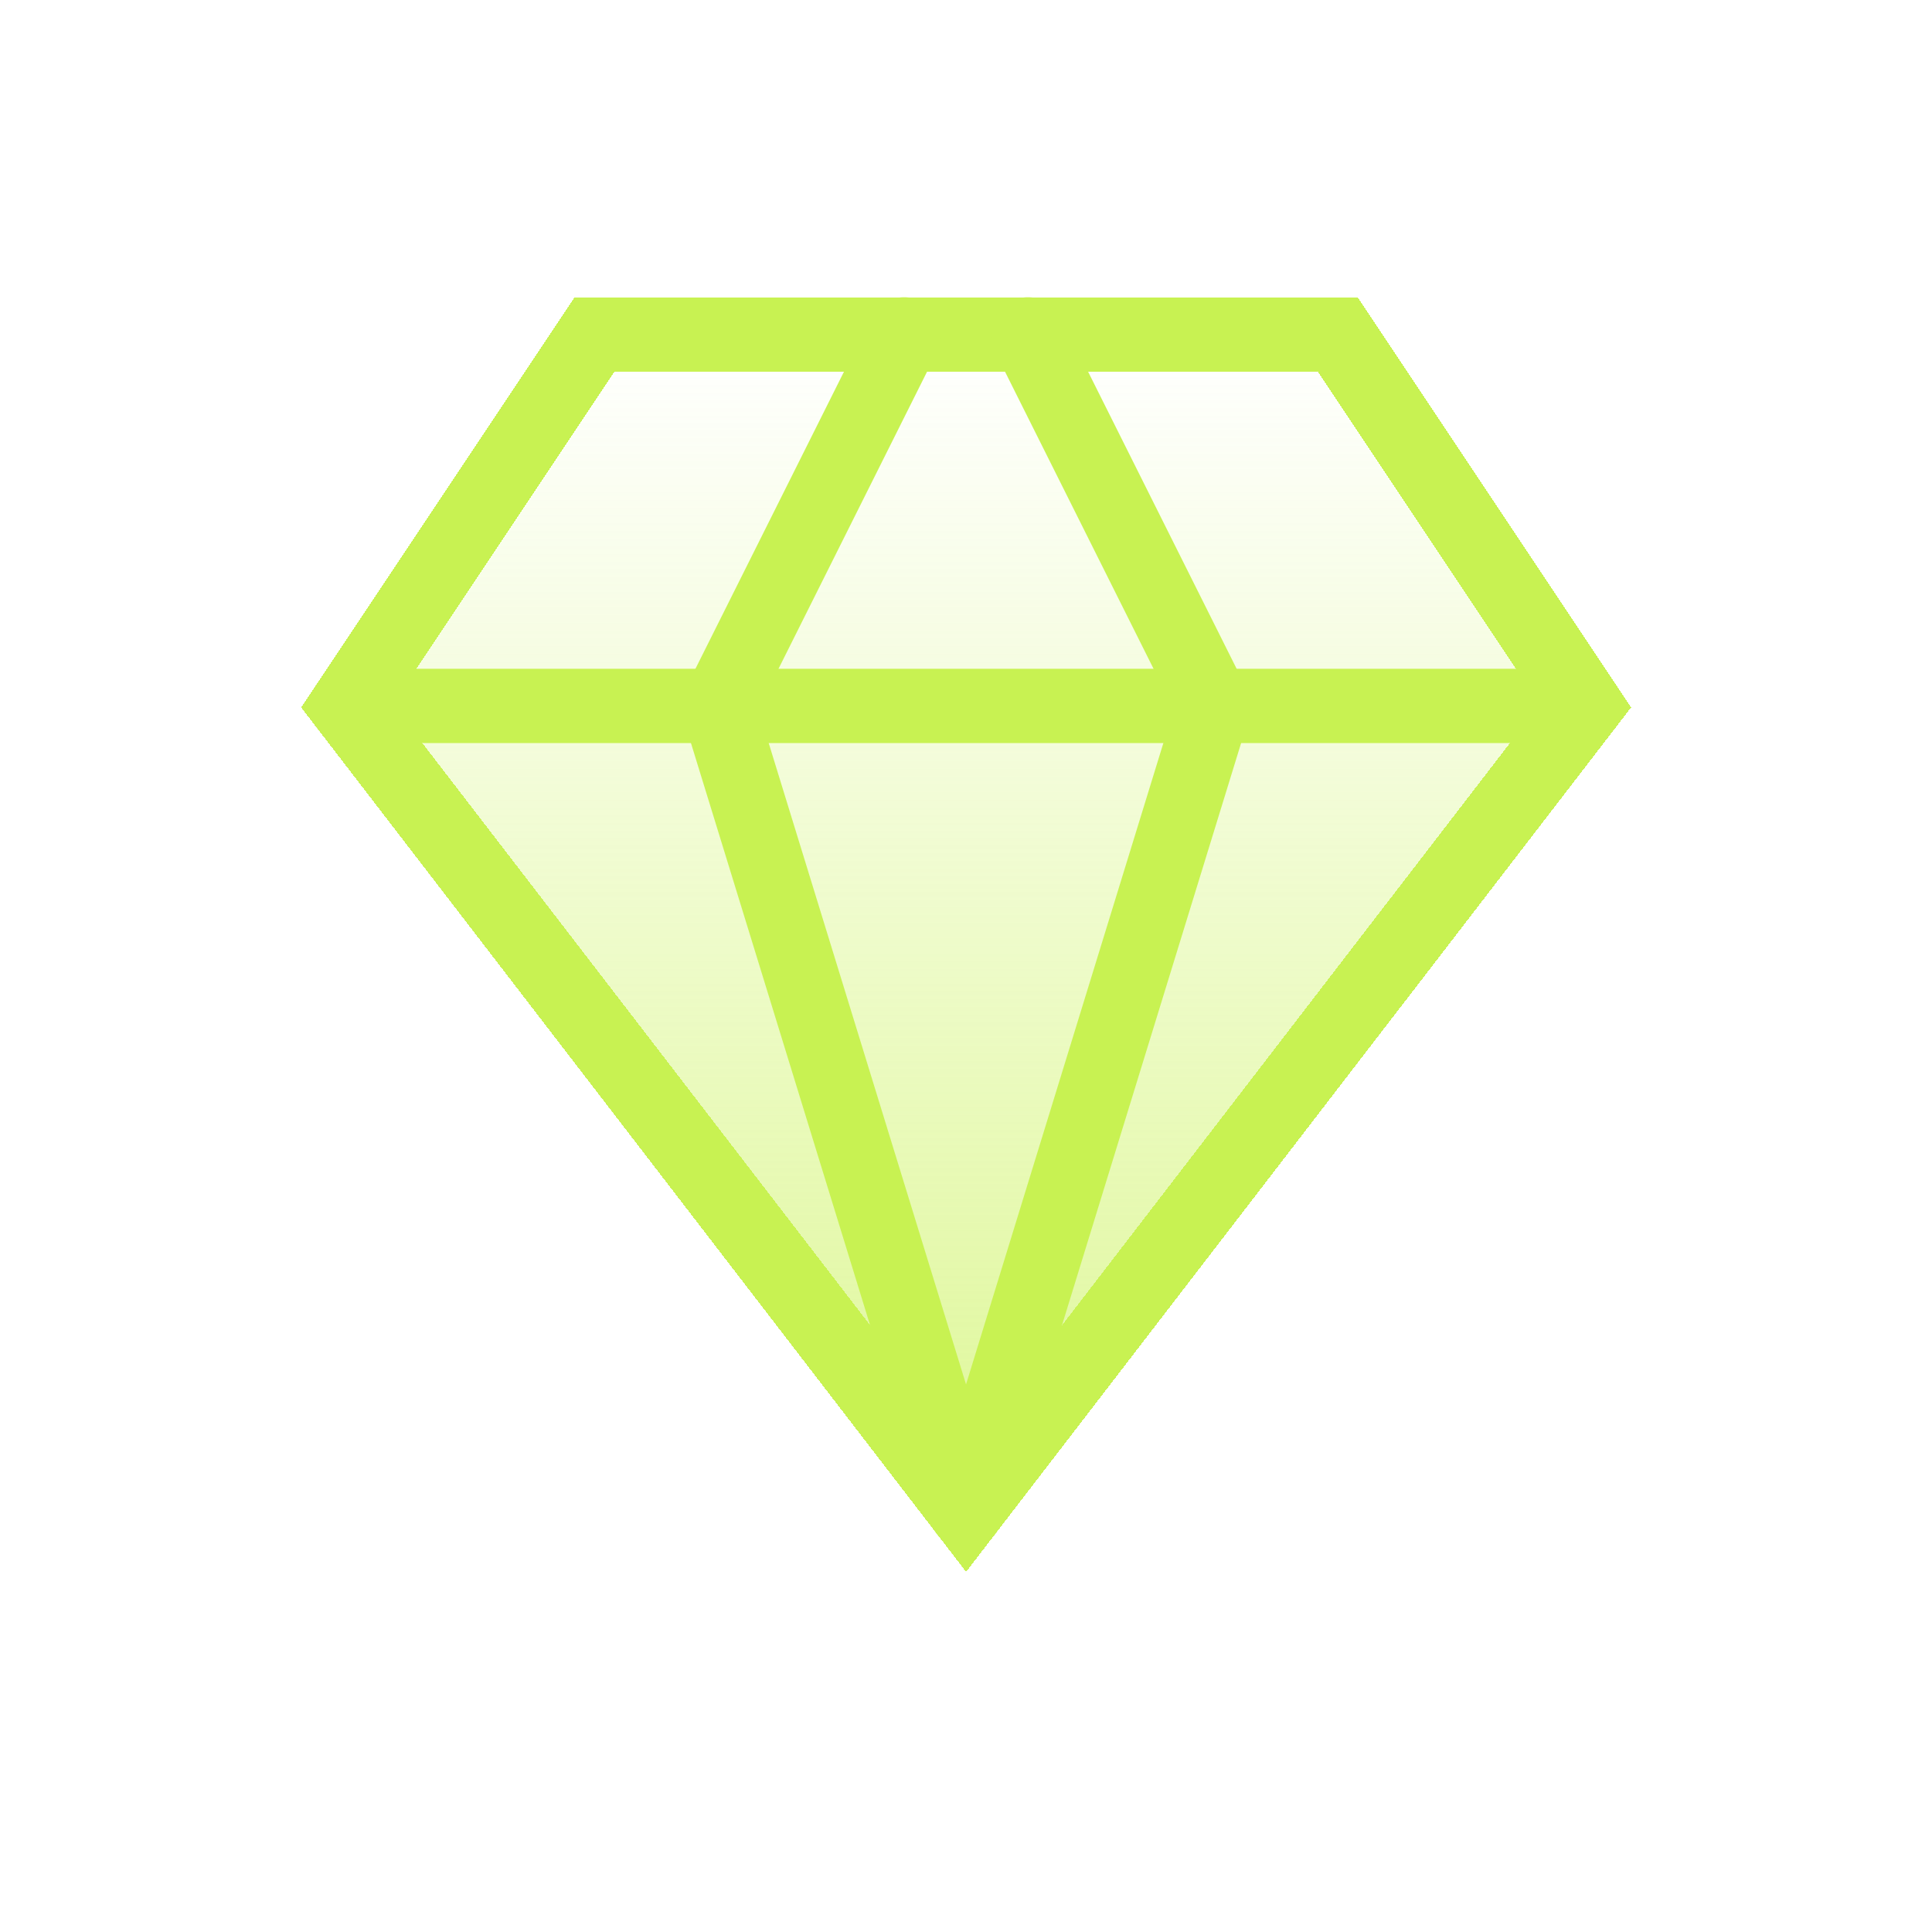
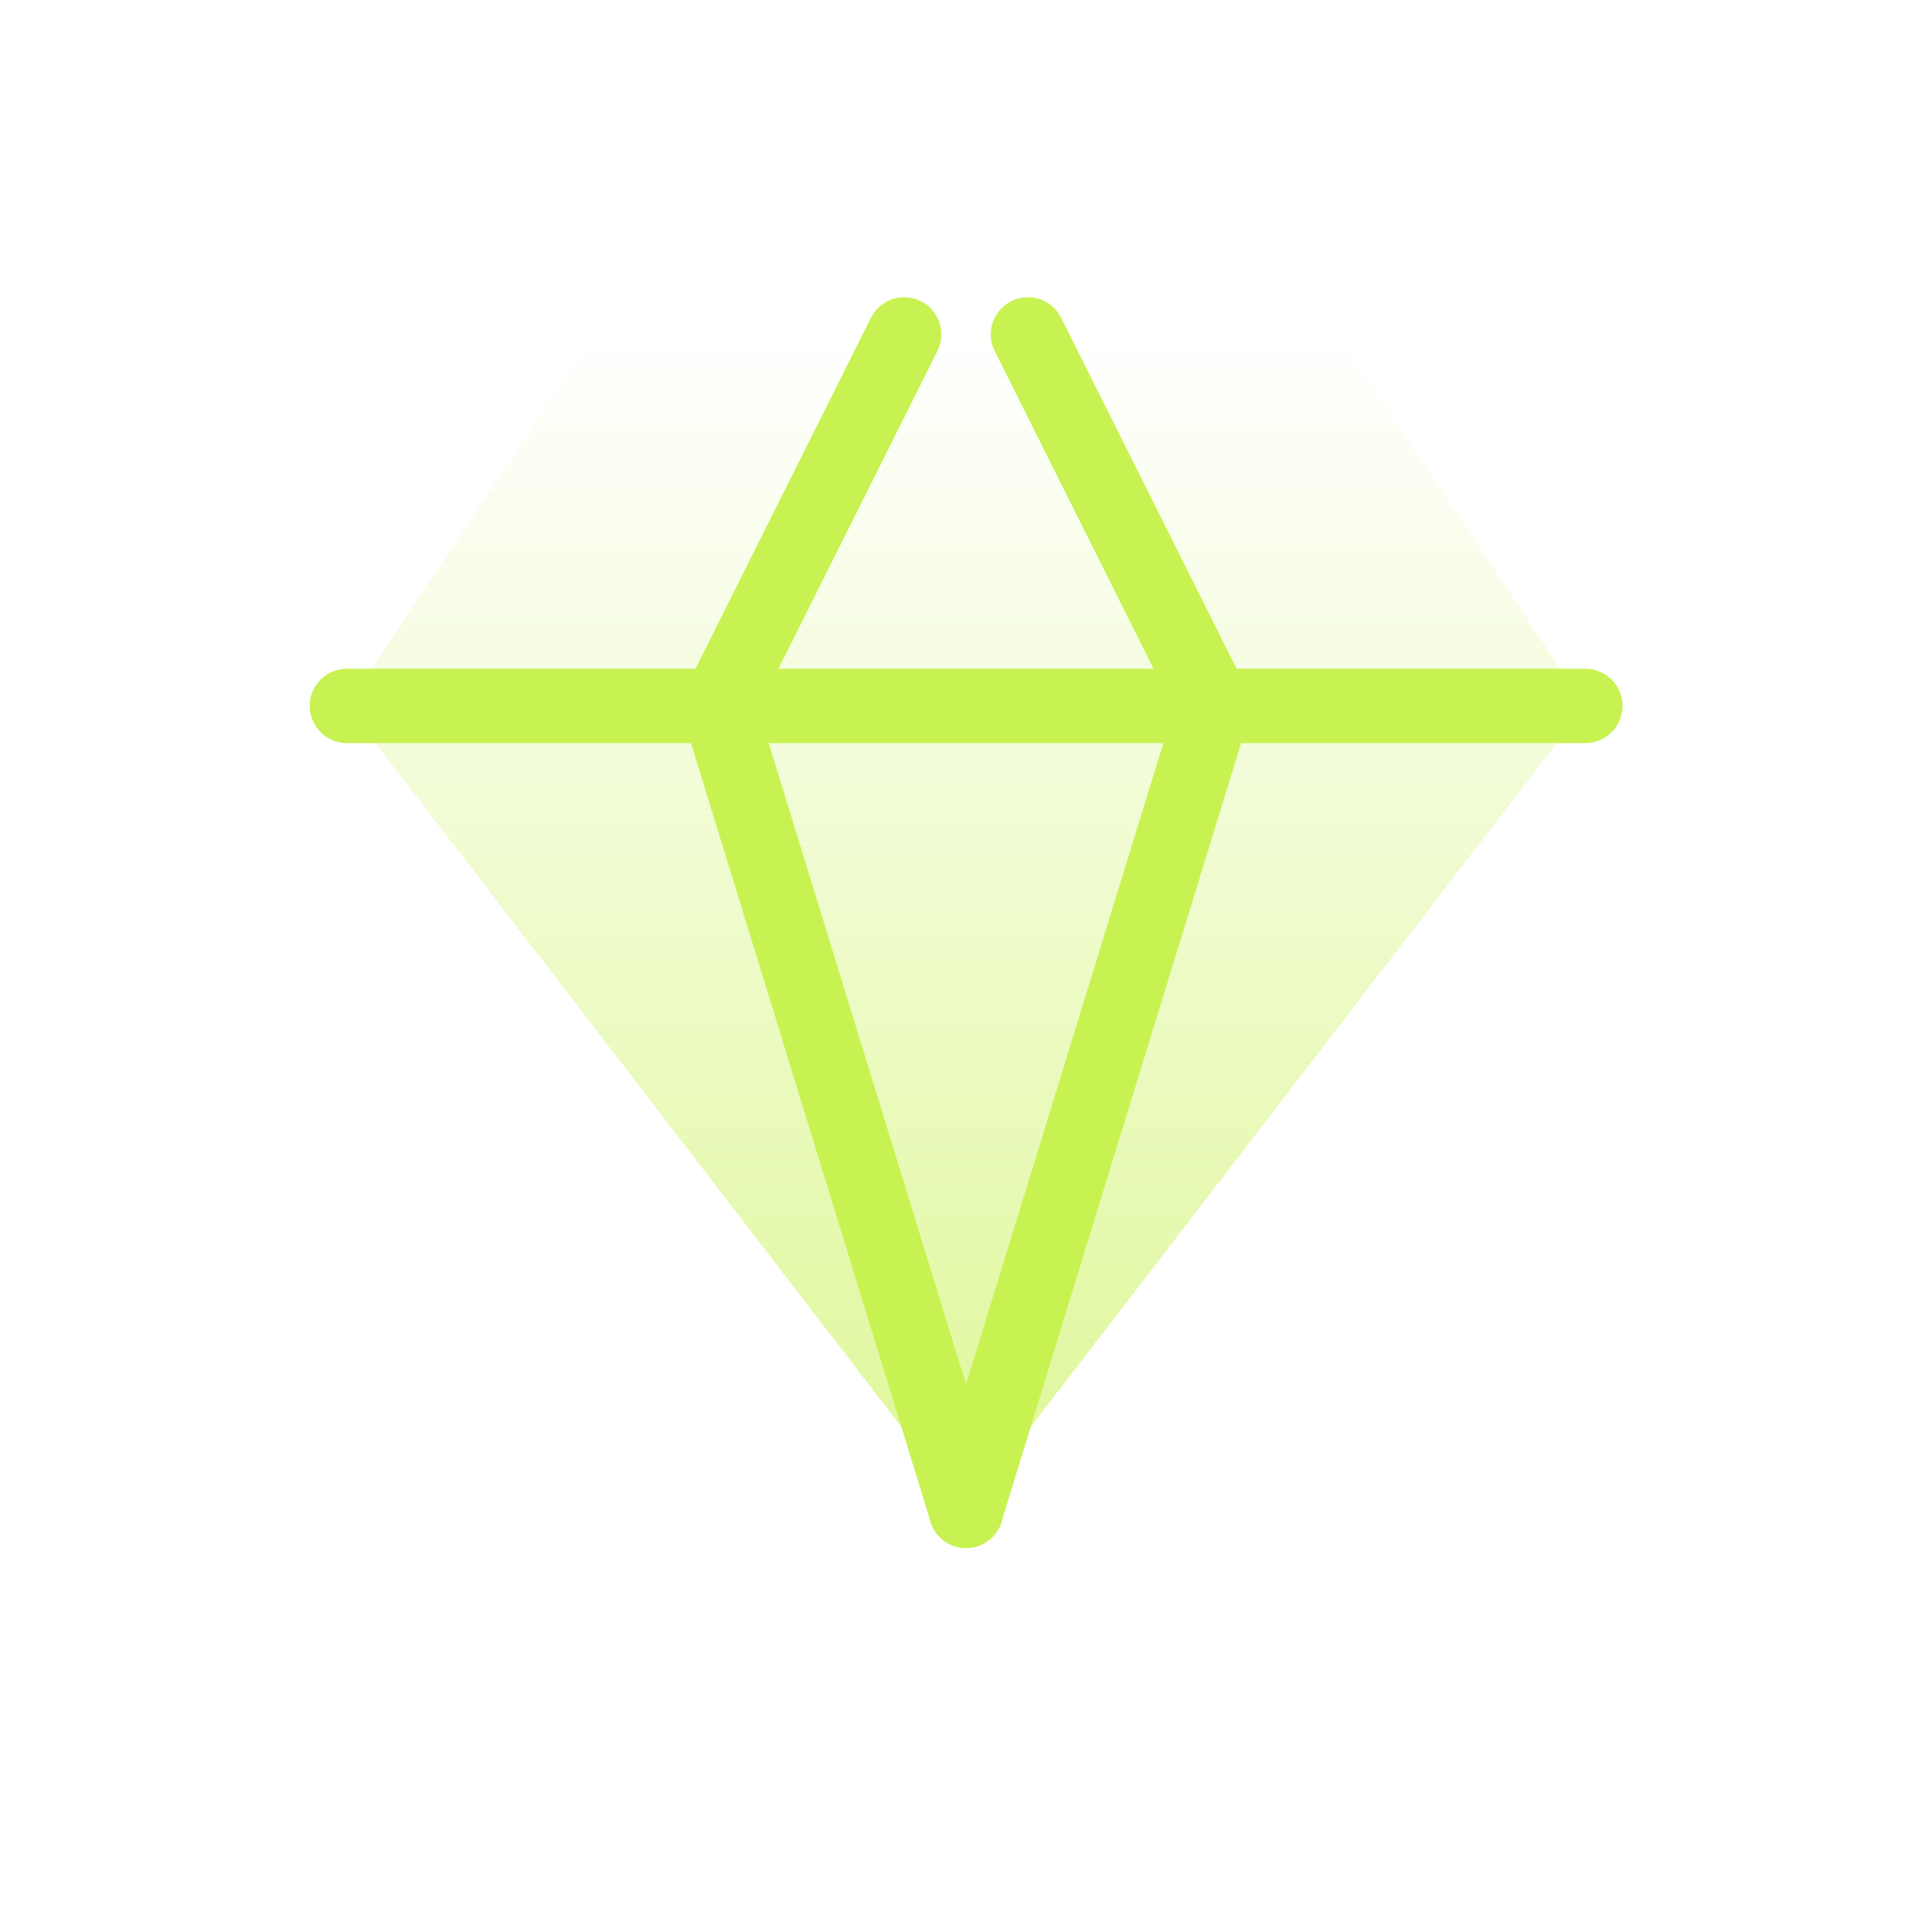
<svg xmlns="http://www.w3.org/2000/svg" width="26" height="26" viewBox="0 0 26 26" fill="none">
  <g filter="url(#filter0_d_4231_36447)">
    <path d="M8.001 4.5H18.001L21.335 9.5L13.001 20.333L4.668 9.5L8.001 4.5Z" fill="url(#paint0_linear_4231_36447)" shape-rendering="crispEdges" />
-     <path d="M8.001 4.5H18.001L21.335 9.5L13.001 20.333L4.668 9.5L8.001 4.5Z" stroke="#C8F252" stroke-linecap="square" shape-rendering="crispEdges" />
  </g>
  <path d="M13 20.333L16.333 9.5L13.833 4.5" stroke="#C8F252" stroke-linecap="round" stroke-linejoin="round" />
  <path d="M13.001 20.333L9.668 9.5L12.168 4.5" stroke="#C8F252" stroke-linecap="round" stroke-linejoin="round" />
  <path d="M4.668 9.5H21.335" stroke="#C8F252" stroke-linecap="round" stroke-linejoin="round" />
  <defs>
    <filter id="filter0_d_4231_36447" x="0.055" y="0" width="25.895" height="25.154" filterUnits="userSpaceOnUse" color-interpolation-filters="sRGB">
      <feFlood flood-opacity="0" result="BackgroundImageFix" />
      <feColorMatrix in="SourceAlpha" type="matrix" values="0 0 0 0 0 0 0 0 0 0 0 0 0 0 0 0 0 0 127 0" result="hardAlpha" />
      <feOffset />
      <feGaussianBlur stdDeviation="2" />
      <feComposite in2="hardAlpha" operator="out" />
      <feColorMatrix type="matrix" values="0 0 0 0 0.784 0 0 0 0 0.949 0 0 0 0 0.322 0 0 0 0.4 0" />
      <feBlend mode="normal" in2="BackgroundImageFix" result="effect1_dropShadow_4231_36447" />
      <feBlend mode="normal" in="SourceGraphic" in2="effect1_dropShadow_4231_36447" result="shape" />
    </filter>
    <linearGradient id="paint0_linear_4231_36447" x1="13.001" y1="4.5" x2="13.001" y2="20.333" gradientUnits="userSpaceOnUse">
      <stop stop-color="#C8F252" stop-opacity="0" />
      <stop offset="1" stop-color="#C8F252" stop-opacity="0.6" />
    </linearGradient>
  </defs>
</svg>